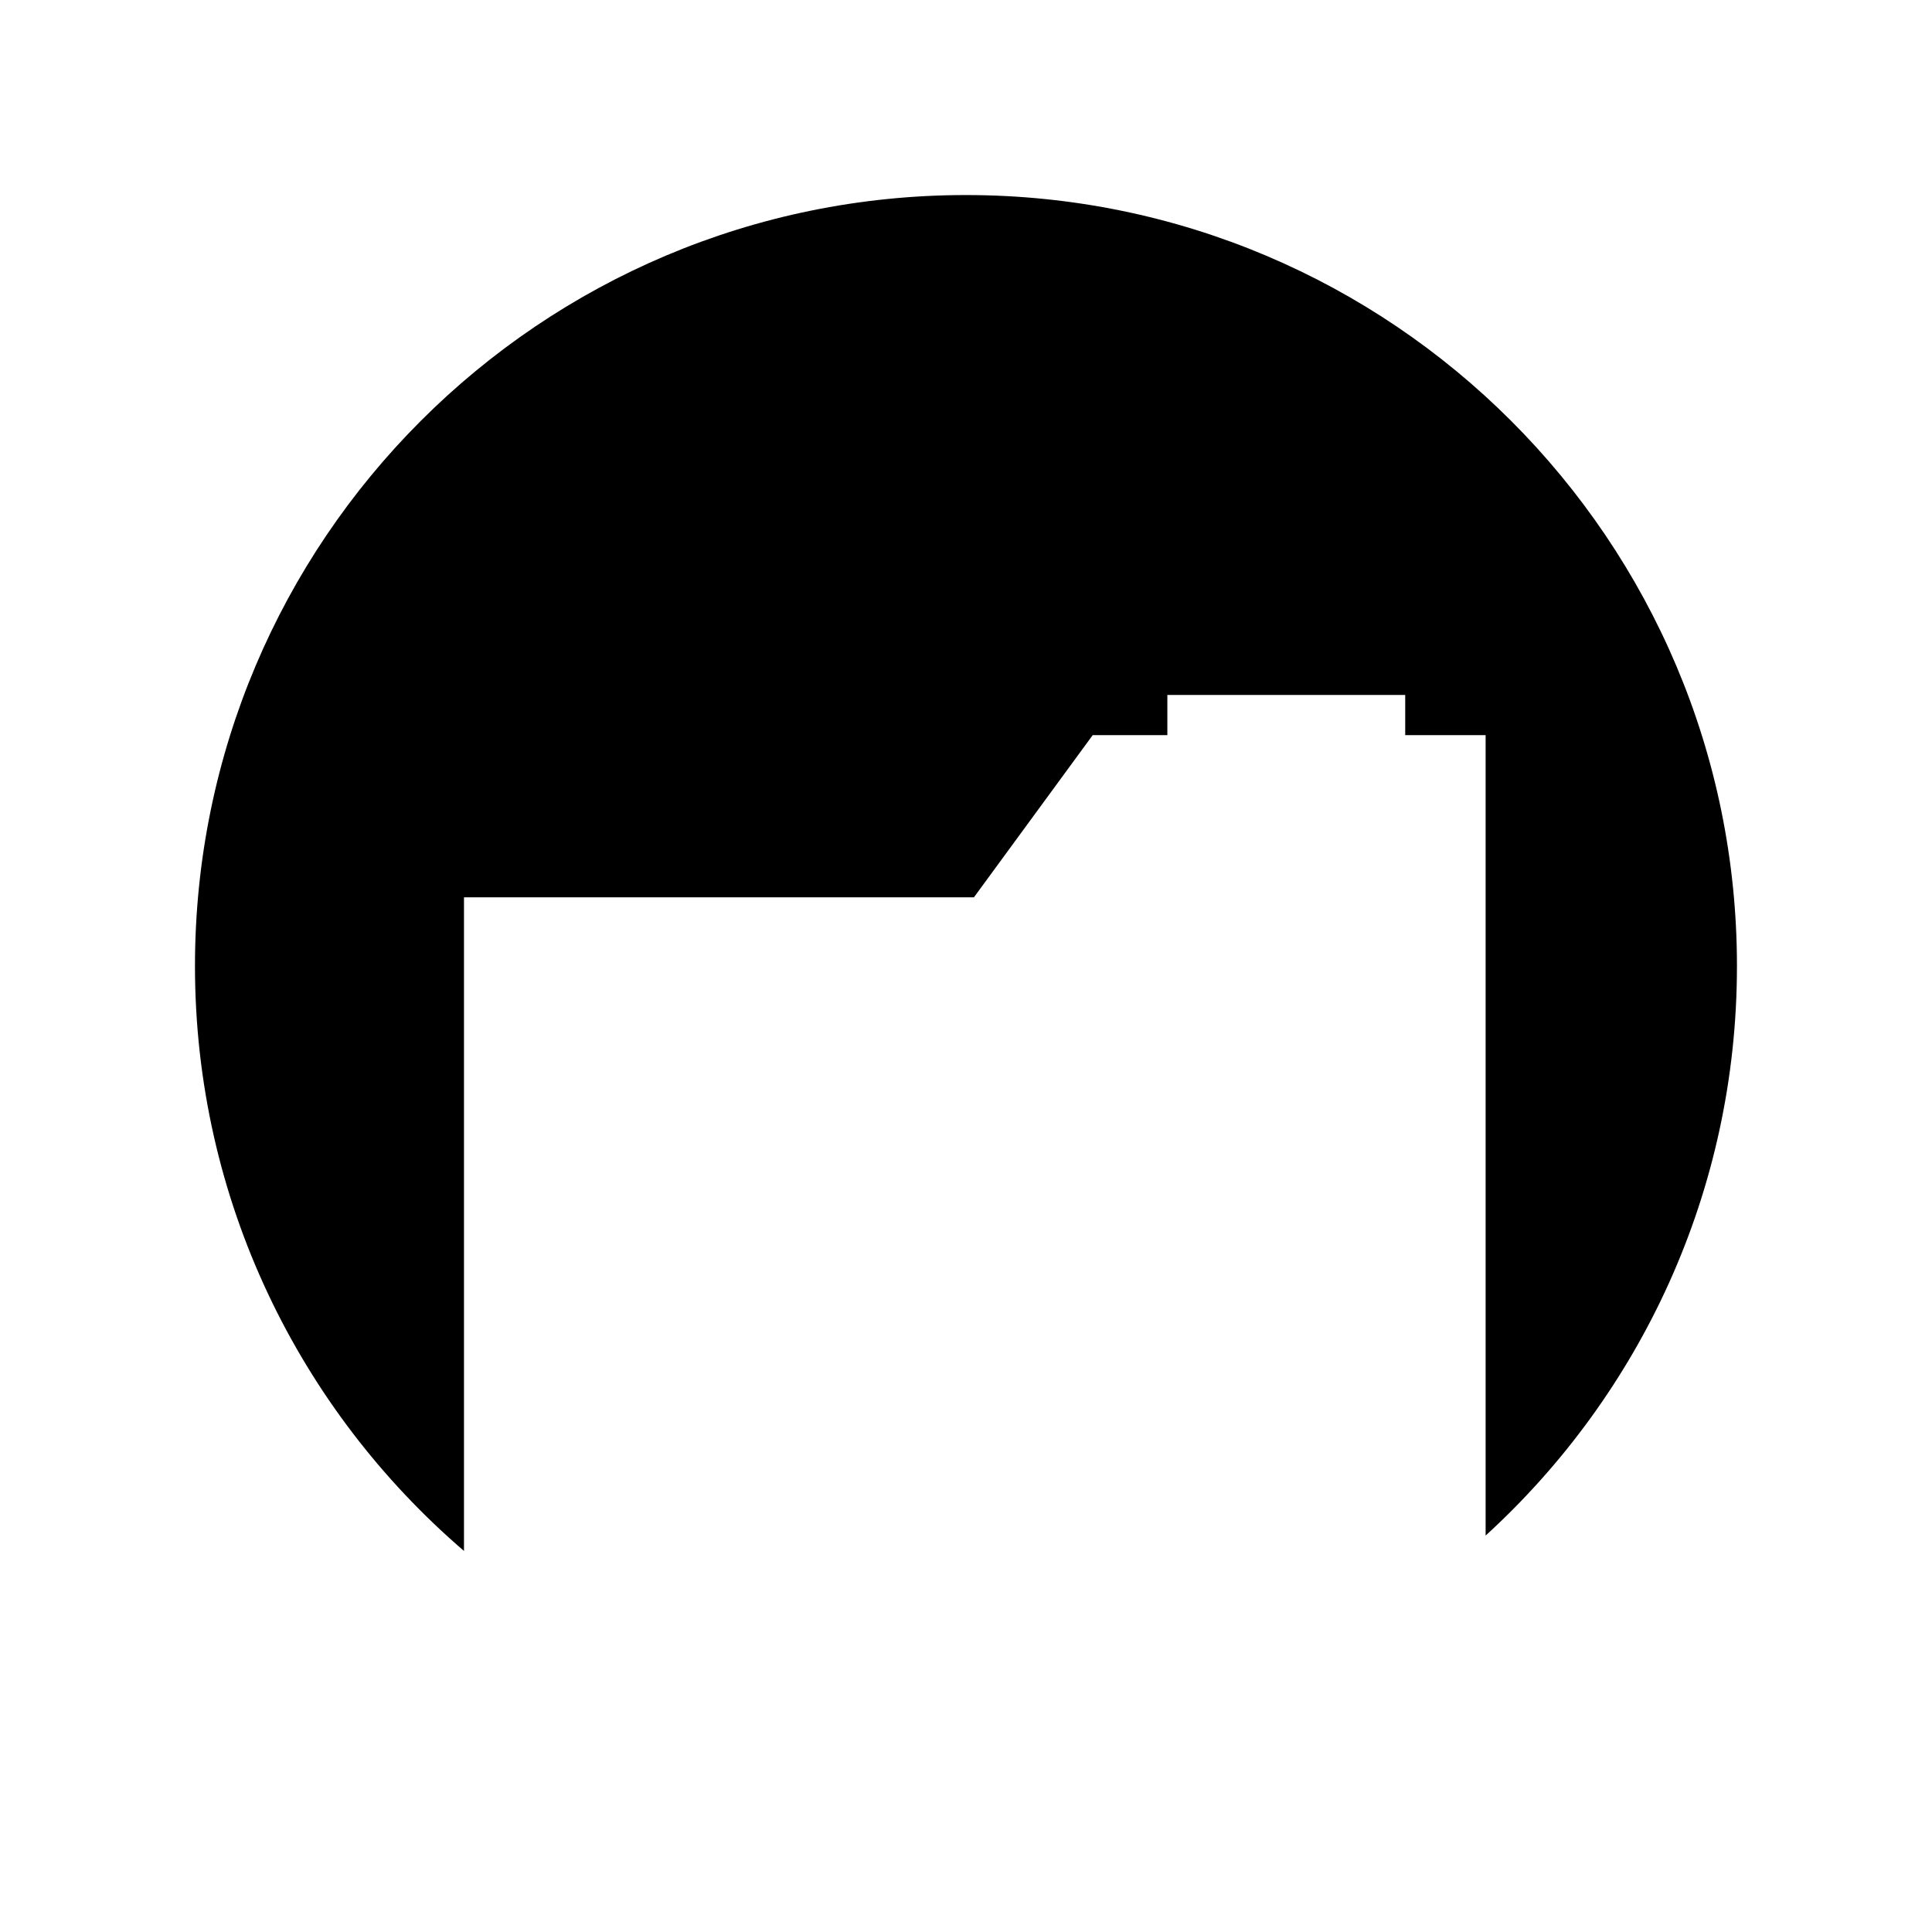
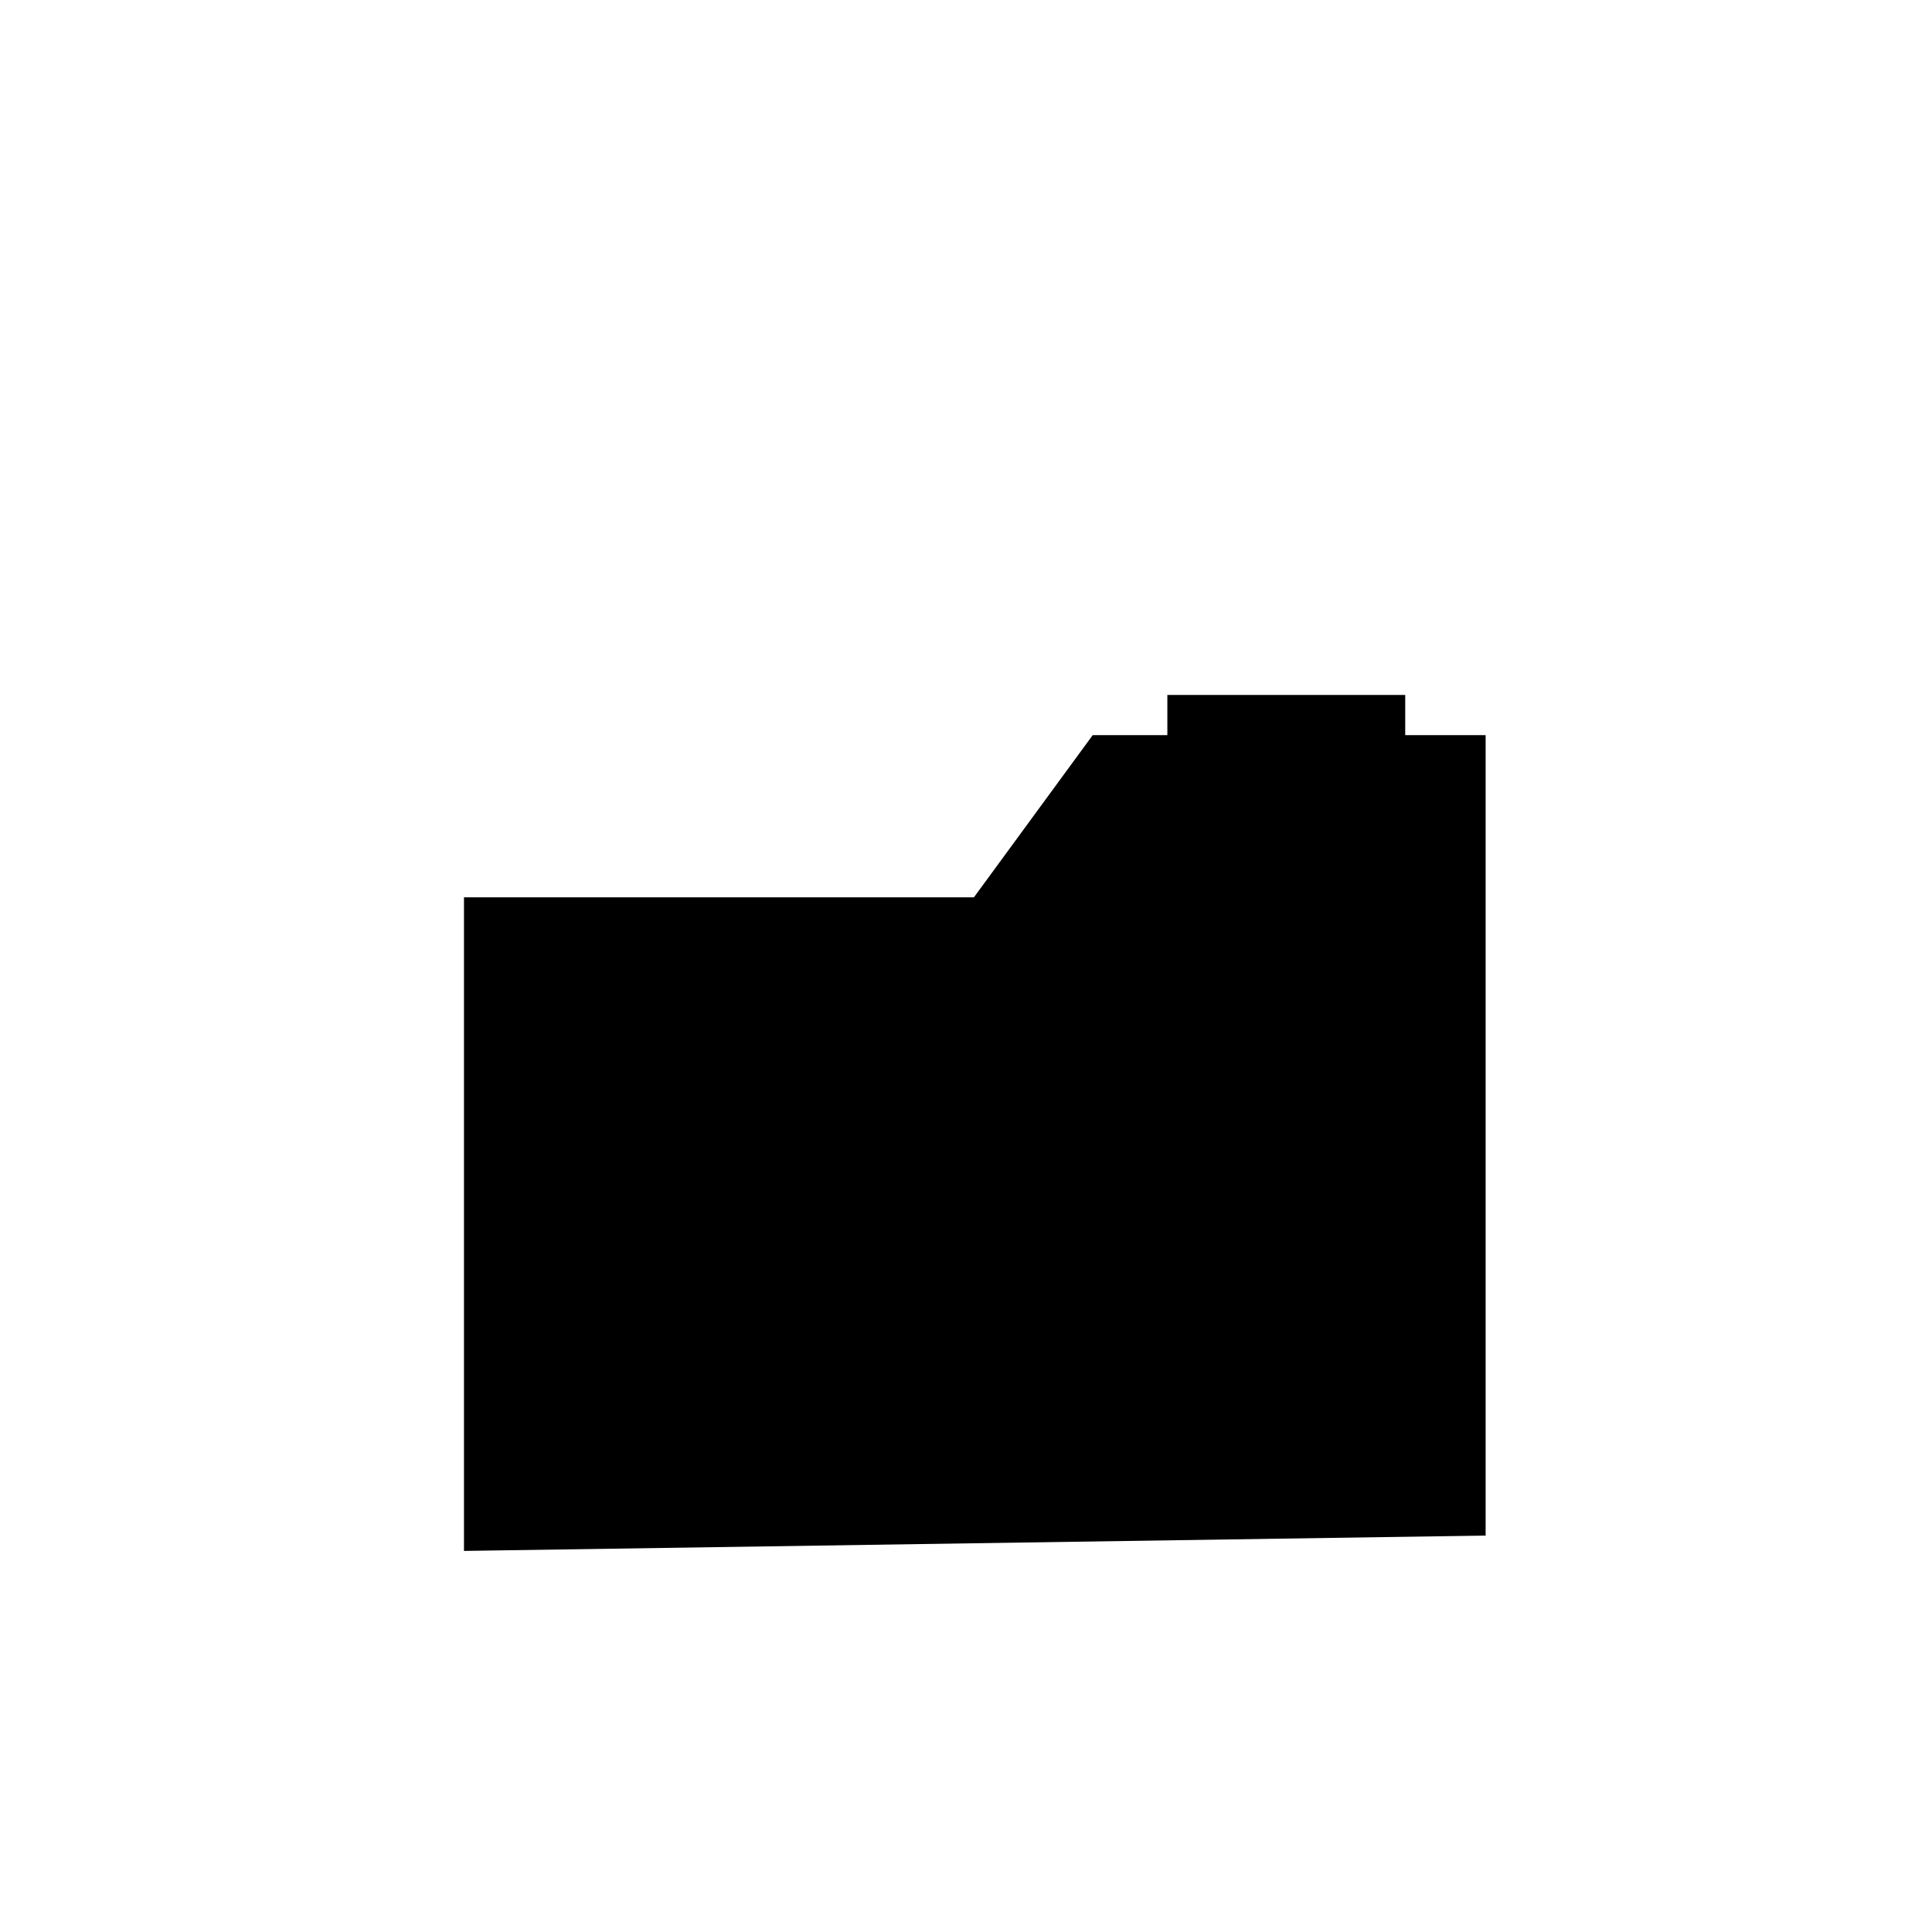
<svg xmlns="http://www.w3.org/2000/svg" fill="#000000" width="800px" height="800px" version="1.1" viewBox="144 144 512 512">
-   <path d="m266.96 555.01v-173.21h135.14l31.477-42.98h19.785v-10.648h63.035v10.648h21.309v212.12c40.922-37.367 66.605-91.145 66.605-150.93 0-112.84-91.477-204.32-204.32-204.32-112.84 0-204.32 91.48-204.32 204.32 0.004 62.016 27.672 117.54 71.293 155.01z" />
+   <path d="m266.96 555.01v-173.21h135.14l31.477-42.98h19.785v-10.648h63.035v10.648h21.309v212.12z" />
</svg>